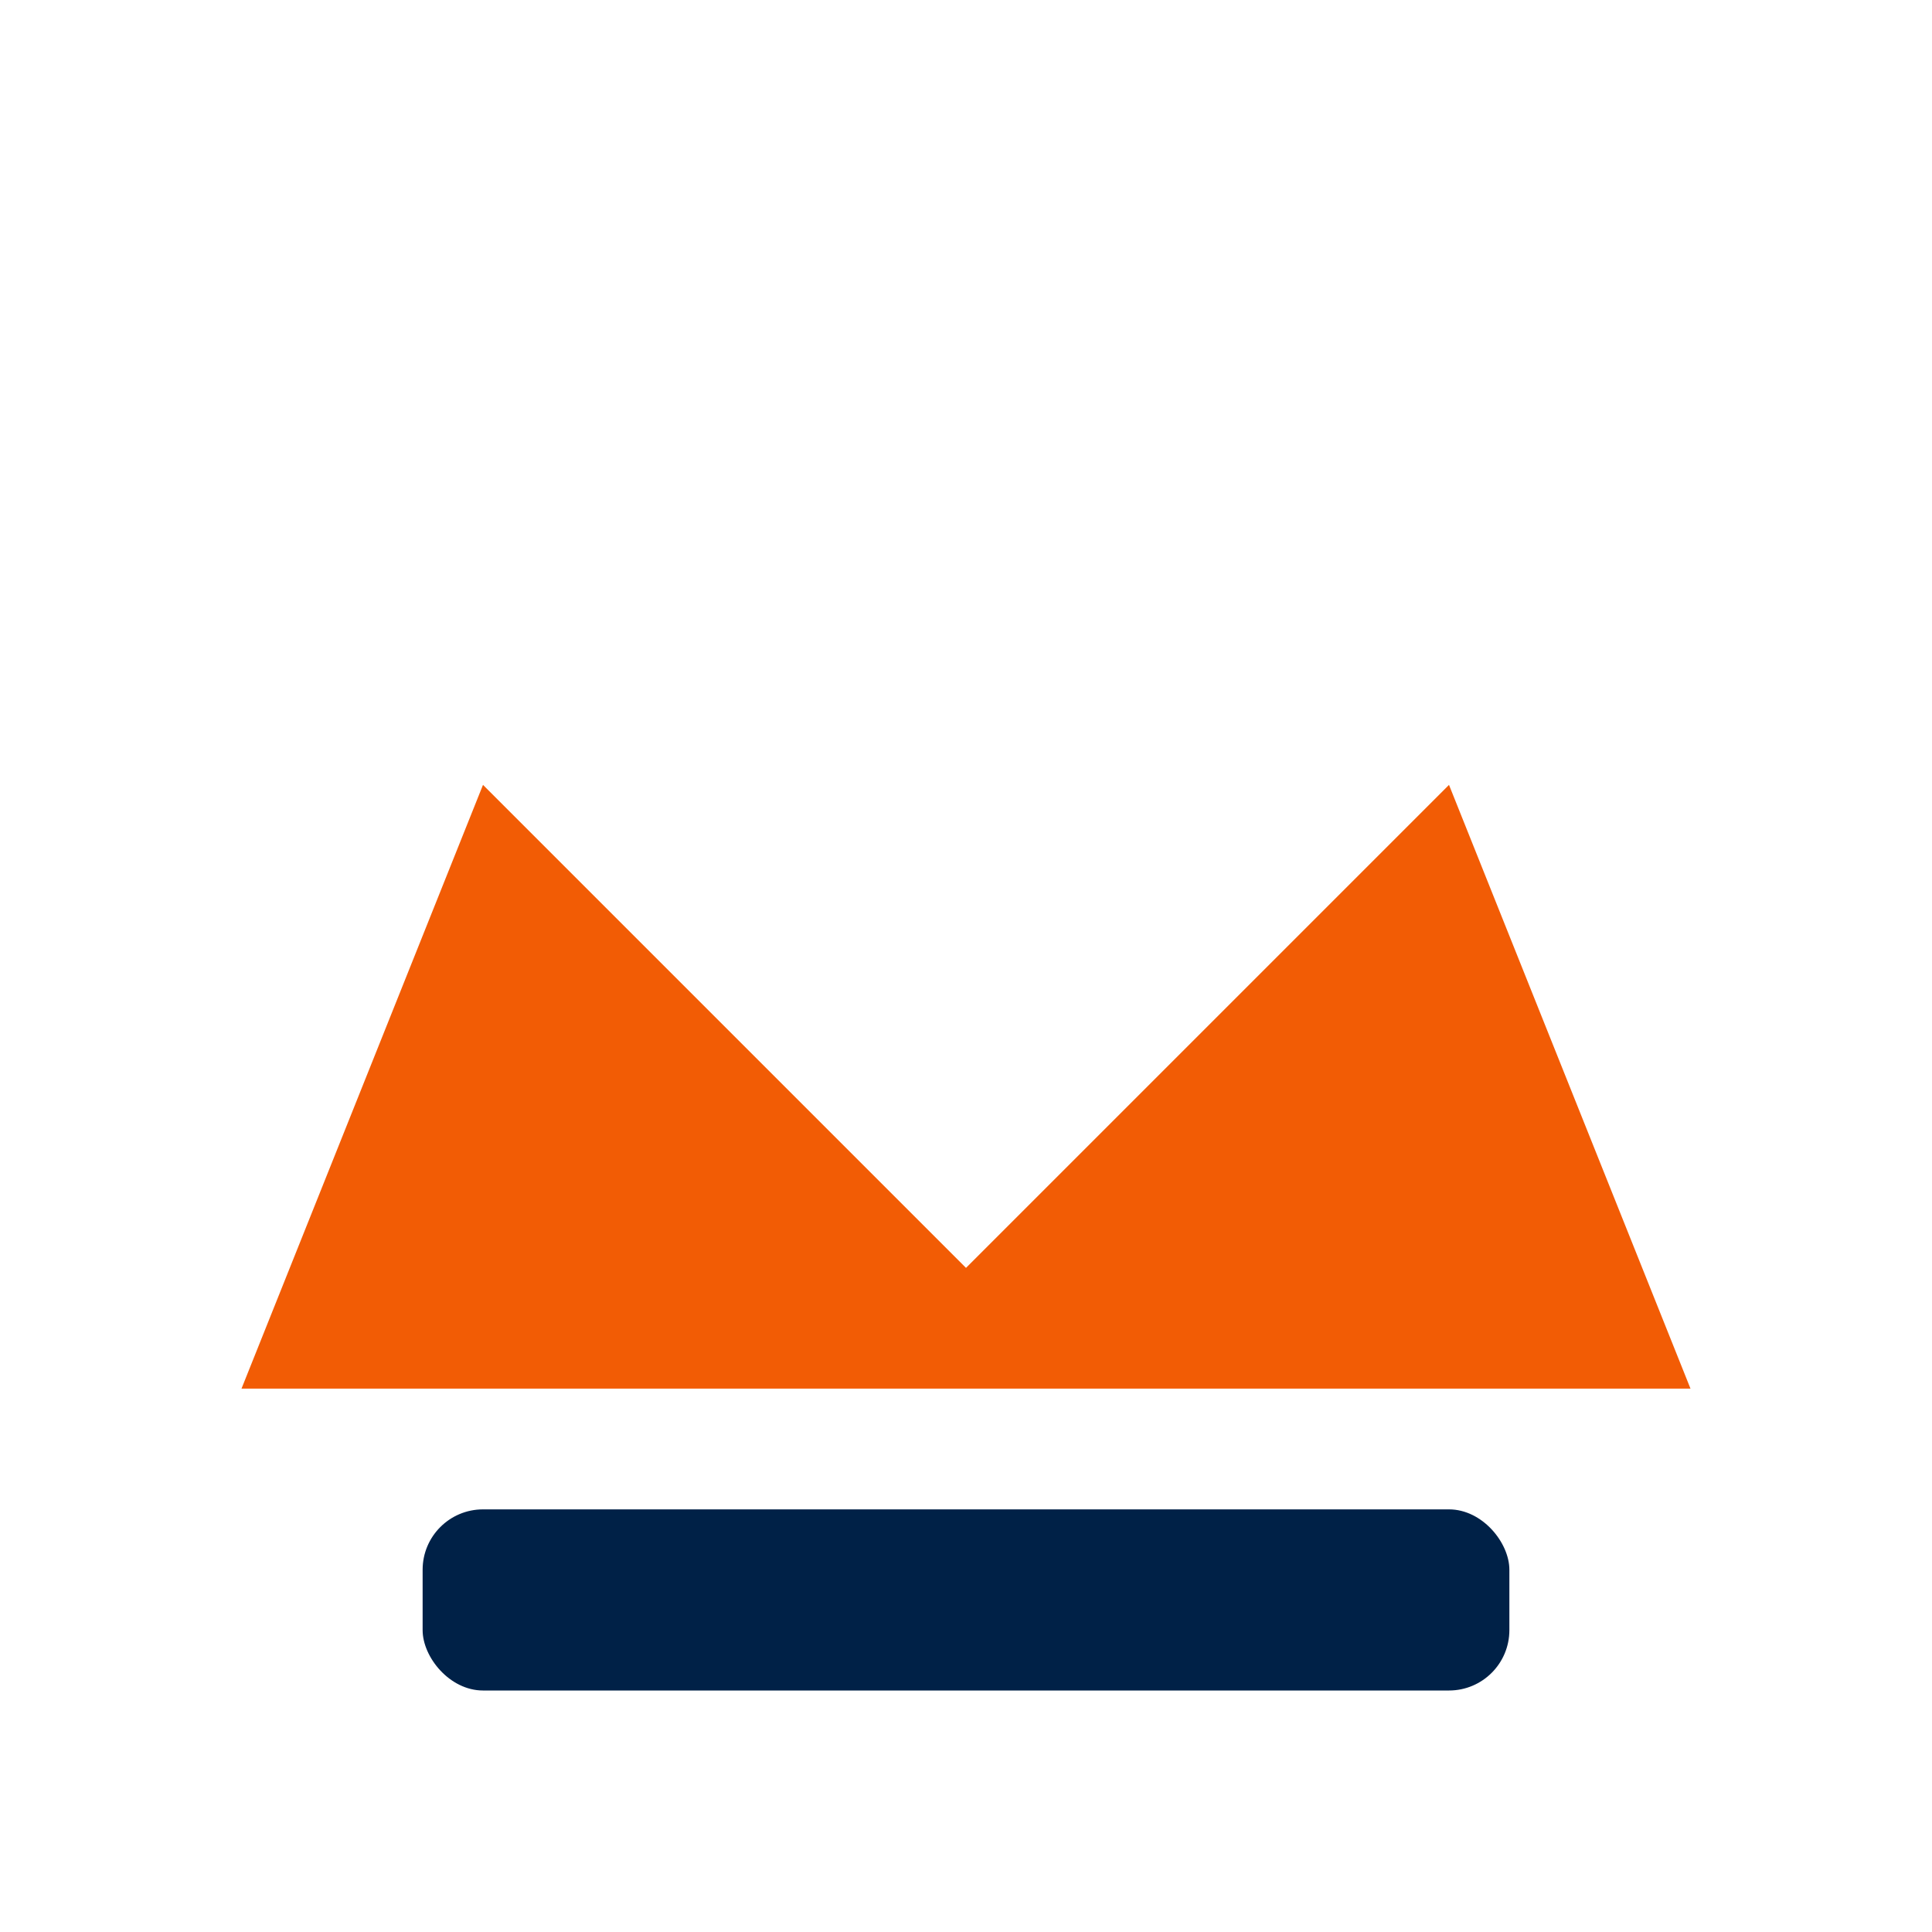
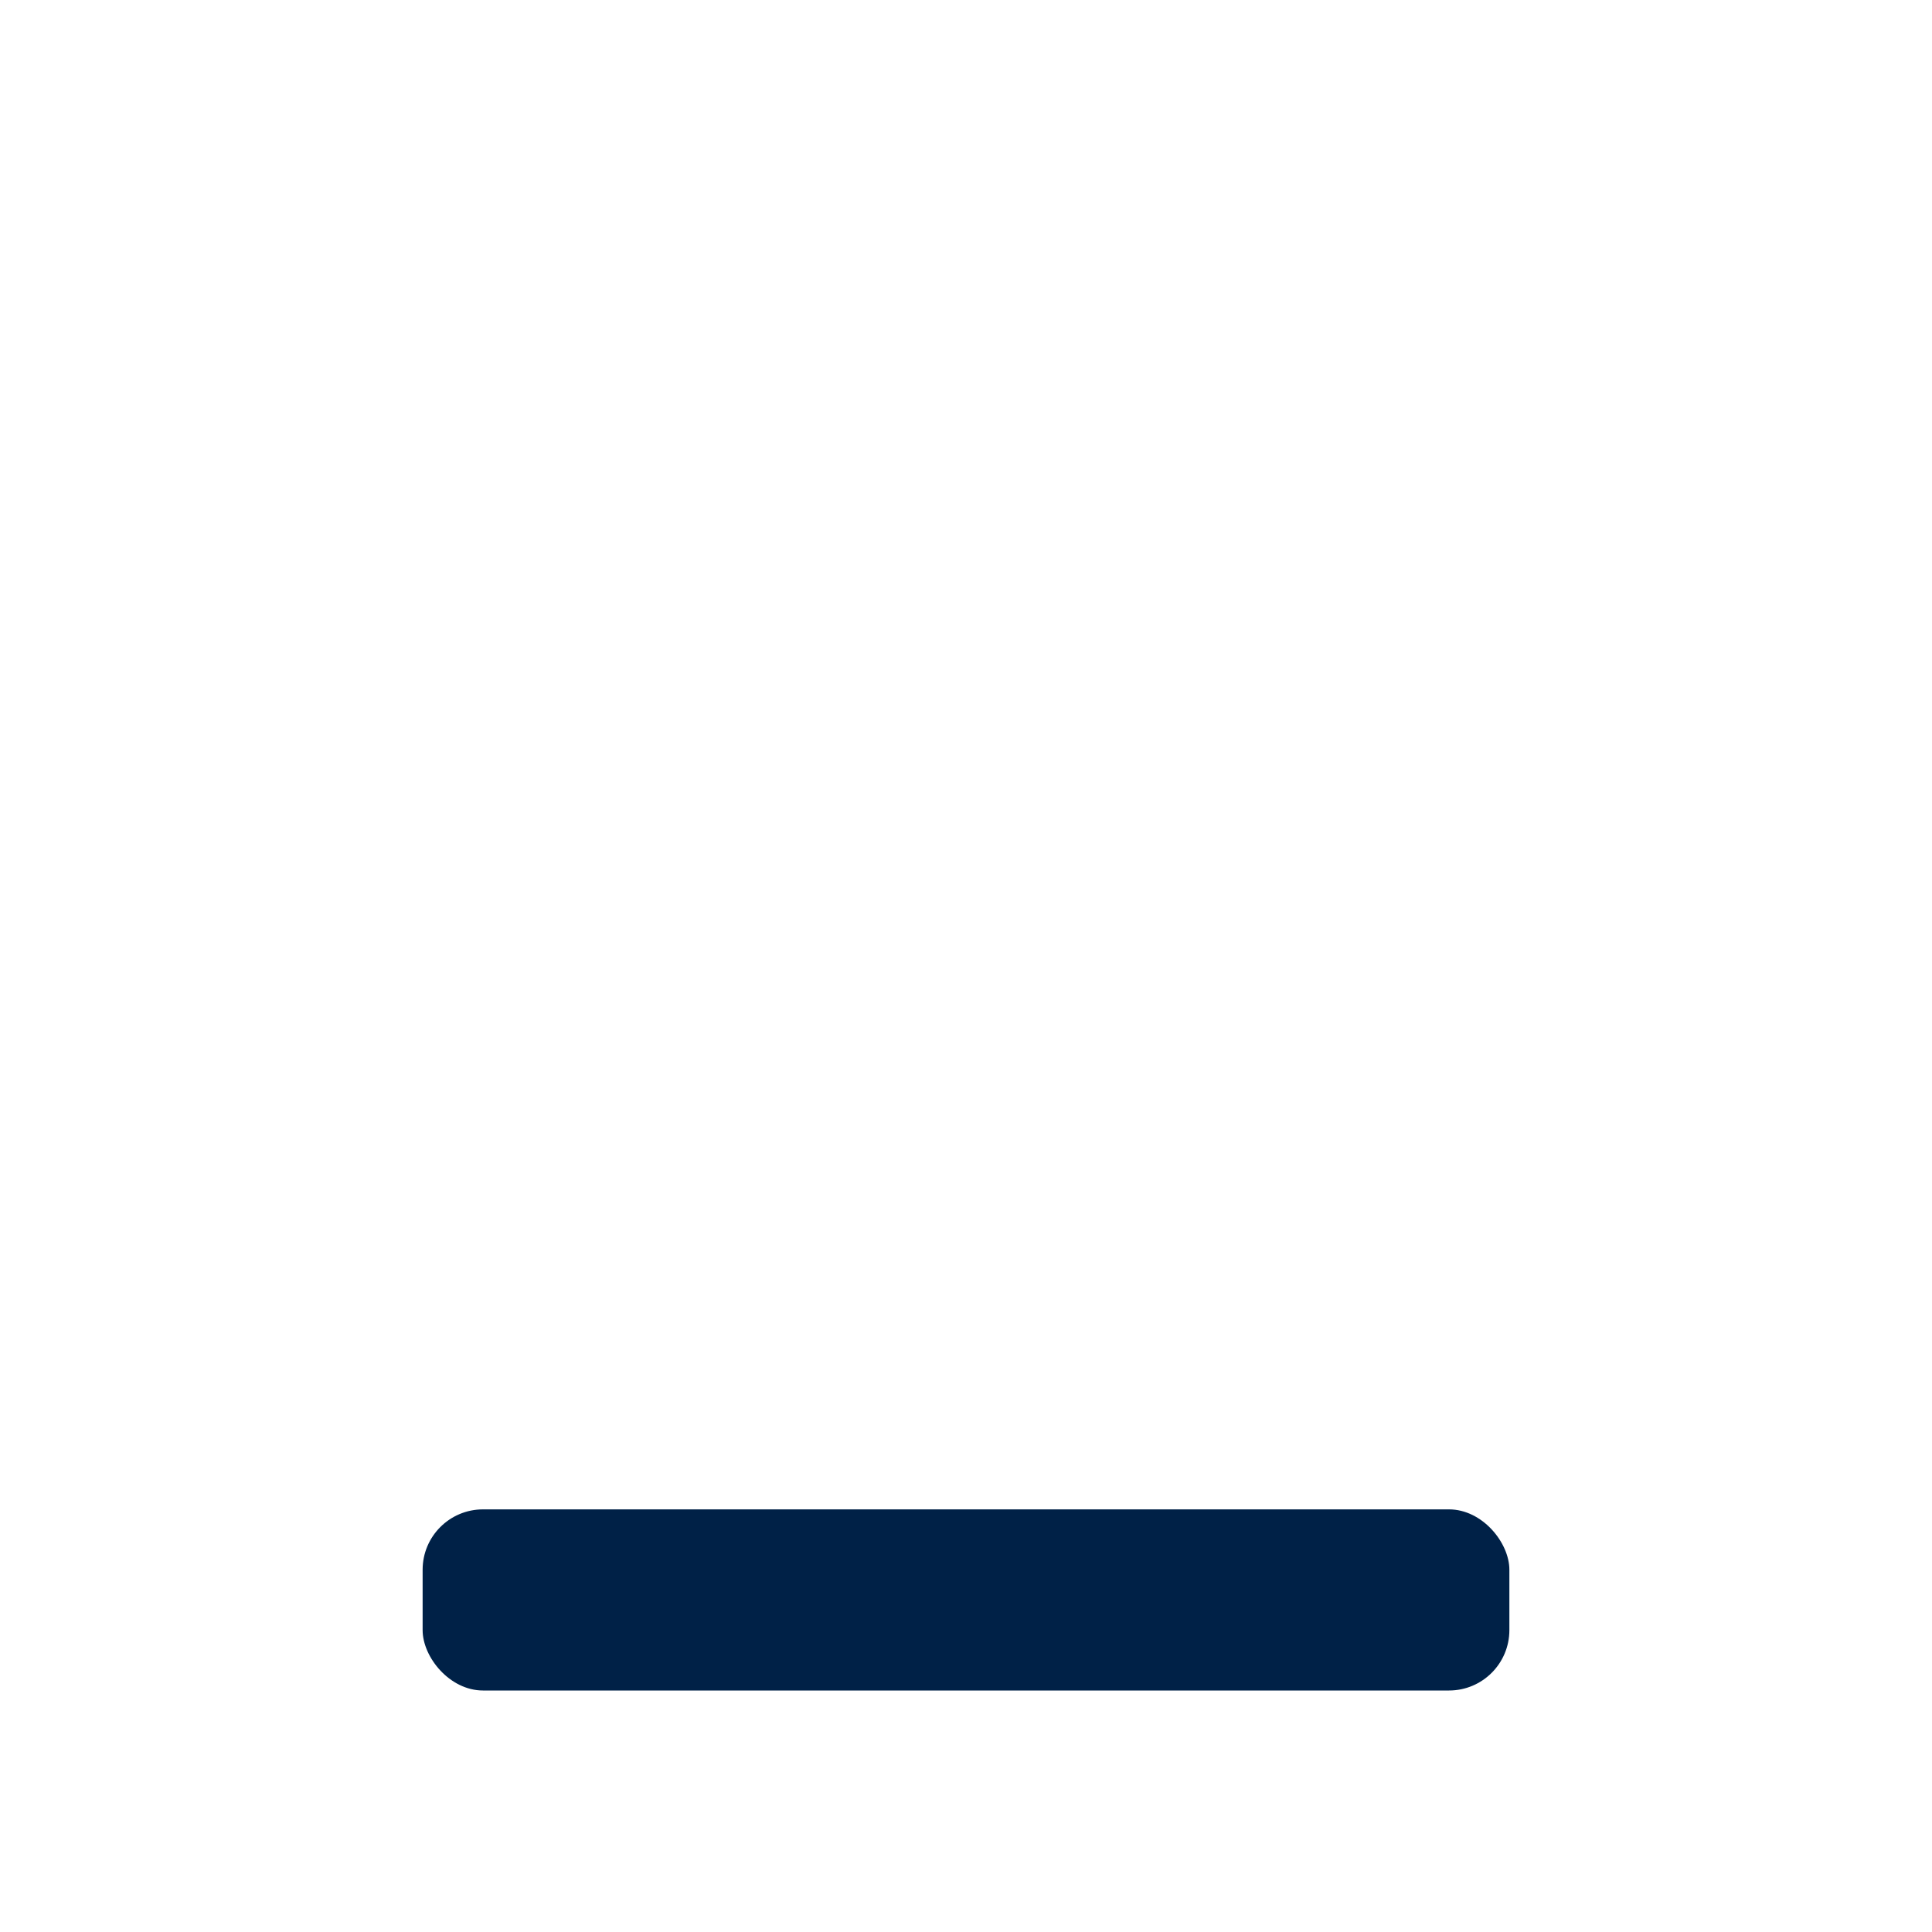
<svg xmlns="http://www.w3.org/2000/svg" width="32" height="32" viewBox="0 0 32 32">
-   <path d="M4 23l4-10 8 8 8-8 4 10H4z" fill="#F25C05" />
  <rect x="7" y="25" width="18" height="3" rx="1" fill="#002147" />
</svg>